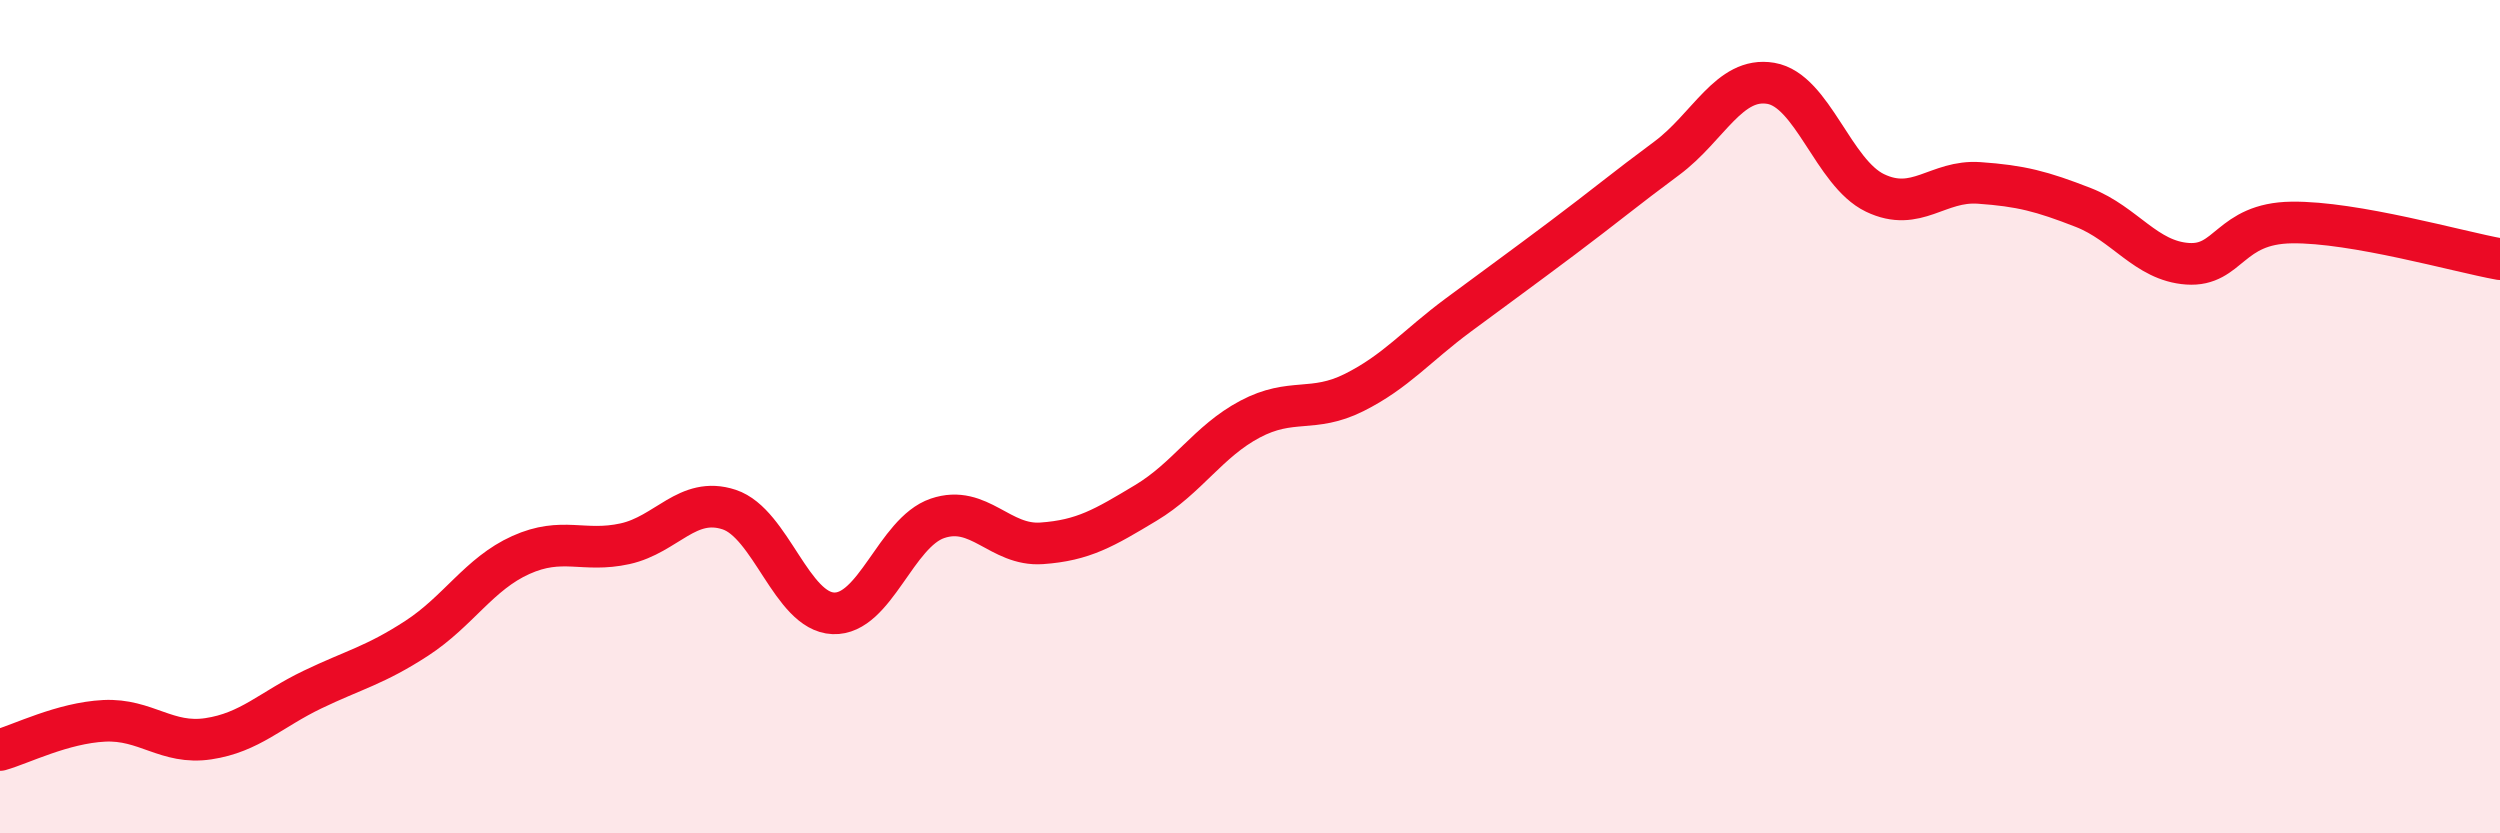
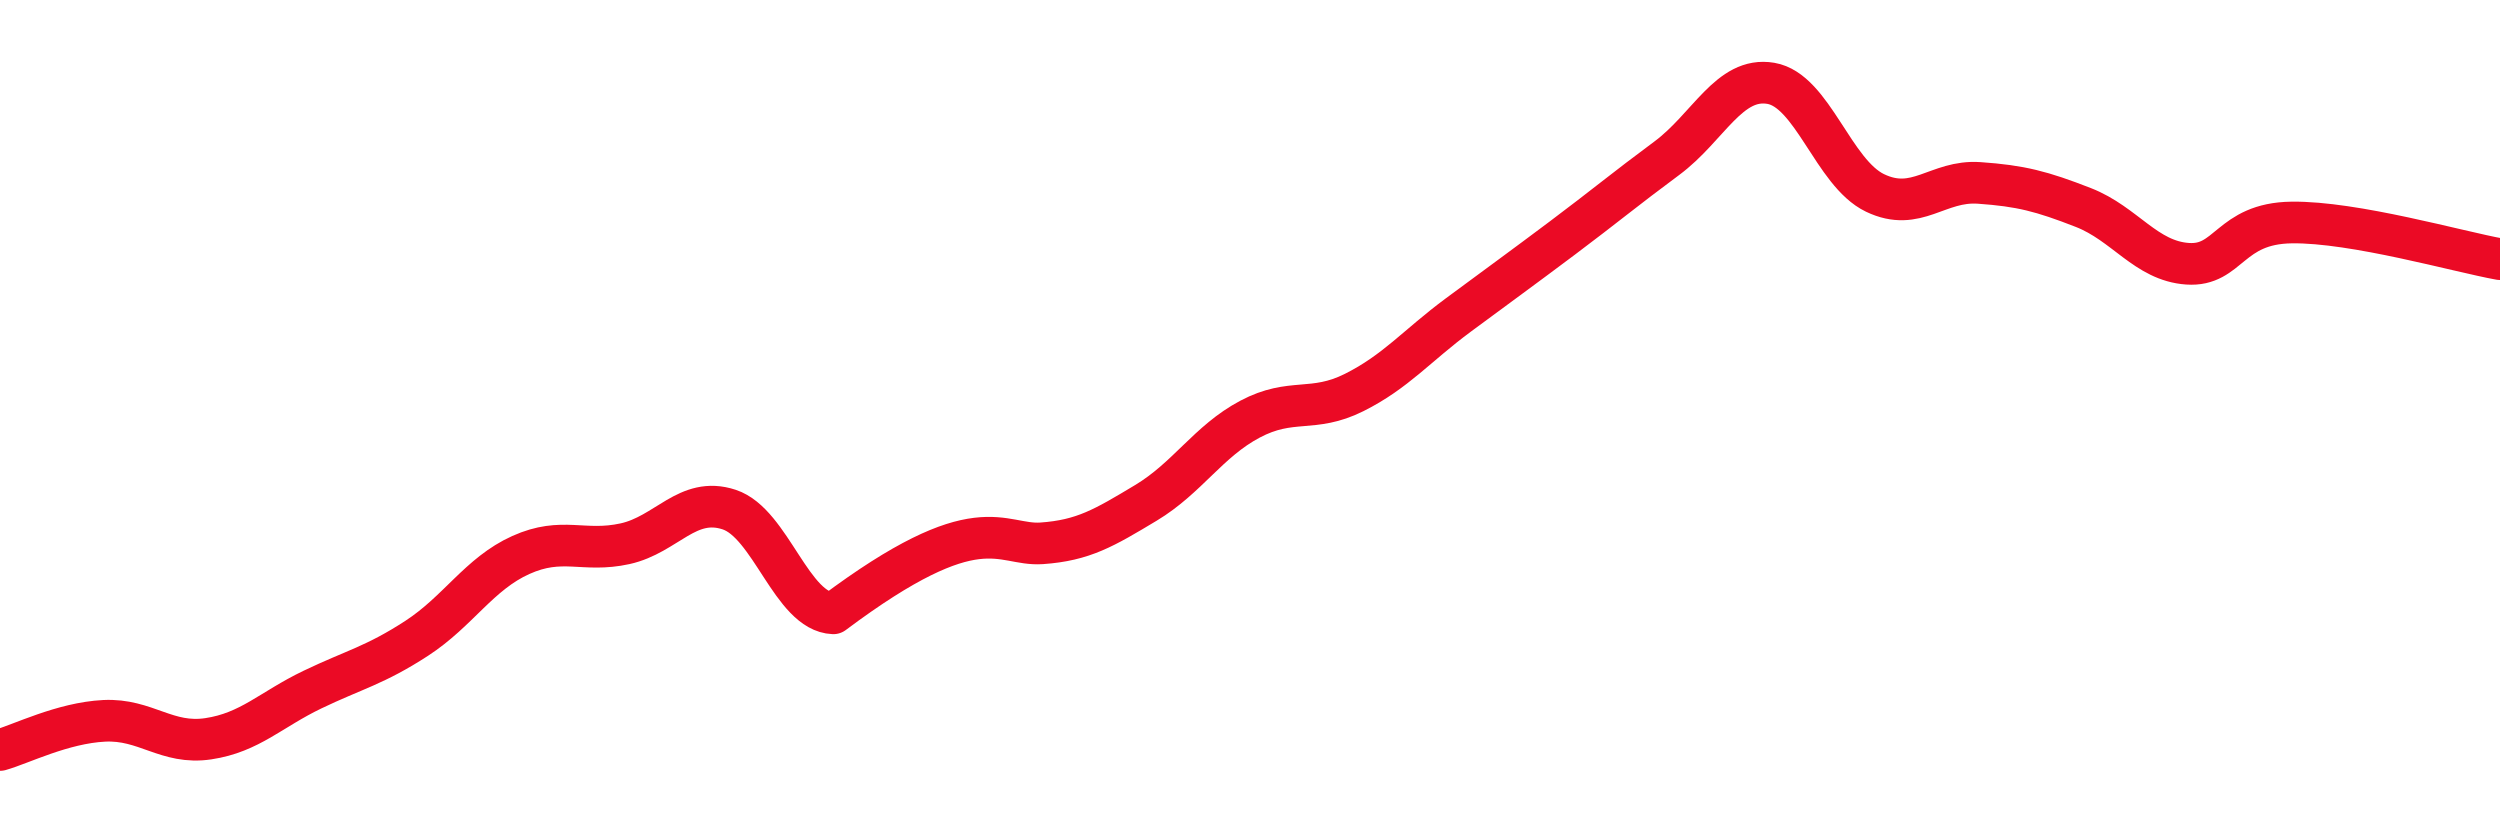
<svg xmlns="http://www.w3.org/2000/svg" width="60" height="20" viewBox="0 0 60 20">
-   <path d="M 0,18 C 0.5,17.86 1.5,17.35 2.5,17.3 C 3.5,17.25 4,17.88 5,17.73 C 6,17.58 6.5,17.03 7.5,16.55 C 8.5,16.07 9,15.97 10,15.32 C 11,14.67 11.5,13.77 12.5,13.32 C 13.5,12.87 14,13.27 15,13.05 C 16,12.83 16.5,11.9 17.5,12.23 C 18.5,12.56 19,14.68 20,14.72 C 21,14.76 21.5,12.78 22.5,12.44 C 23.5,12.1 24,13.11 25,13.04 C 26,12.97 26.5,12.67 27.5,12.07 C 28.5,11.47 29,10.59 30,10.06 C 31,9.53 31.5,9.92 32.5,9.42 C 33.5,8.92 34,8.3 35,7.56 C 36,6.82 36.5,6.46 37.5,5.71 C 38.5,4.96 39,4.54 40,3.8 C 41,3.06 41.5,1.83 42.5,2 C 43.5,2.17 44,4.15 45,4.63 C 46,5.11 46.5,4.32 47.5,4.39 C 48.5,4.46 49,4.59 50,4.98 C 51,5.37 51.5,6.26 52.5,6.33 C 53.5,6.4 53.5,5.36 55,5.34 C 56.5,5.32 59,6.04 60,6.22L60 20L0 20Z" fill="#EB0A25" opacity="0.1" stroke-linecap="round" stroke-linejoin="round" />
-   <path d="M 0,18 C 0.5,17.86 1.5,17.35 2.5,17.3 C 3.5,17.25 4,17.88 5,17.73 C 6,17.58 6.5,17.03 7.5,16.55 C 8.5,16.07 9,15.97 10,15.32 C 11,14.67 11.5,13.77 12.5,13.32 C 13.5,12.87 14,13.27 15,13.05 C 16,12.83 16.5,11.9 17.5,12.23 C 18.5,12.56 19,14.68 20,14.72 C 21,14.76 21.5,12.78 22.5,12.44 C 23.5,12.1 24,13.11 25,13.04 C 26,12.97 26.5,12.67 27.5,12.07 C 28.5,11.47 29,10.59 30,10.06 C 31,9.53 31.5,9.92 32.5,9.42 C 33.5,8.92 34,8.3 35,7.56 C 36,6.82 36.5,6.46 37.5,5.71 C 38.5,4.96 39,4.54 40,3.8 C 41,3.06 41.5,1.83 42.5,2 C 43.5,2.17 44,4.15 45,4.63 C 46,5.11 46.5,4.32 47.5,4.39 C 48.5,4.46 49,4.59 50,4.98 C 51,5.37 51.5,6.26 52.5,6.33 C 53.5,6.4 53.5,5.36 55,5.34 C 56.5,5.32 59,6.04 60,6.22" stroke="#EB0A25" stroke-width="1" fill="none" stroke-linecap="round" stroke-linejoin="round" />
+   <path d="M 0,18 C 0.5,17.86 1.5,17.35 2.5,17.3 C 3.5,17.25 4,17.88 5,17.73 C 6,17.58 6.5,17.03 7.5,16.55 C 8.5,16.07 9,15.97 10,15.32 C 11,14.67 11.5,13.77 12.5,13.32 C 13.5,12.87 14,13.27 15,13.05 C 16,12.83 16.5,11.9 17.5,12.23 C 18.5,12.56 19,14.68 20,14.72 C 23.5,12.1 24,13.11 25,13.04 C 26,12.97 26.5,12.67 27.5,12.07 C 28.5,11.47 29,10.59 30,10.06 C 31,9.53 31.5,9.92 32.5,9.42 C 33.5,8.92 34,8.3 35,7.56 C 36,6.82 36.5,6.46 37.5,5.71 C 38.5,4.96 39,4.54 40,3.8 C 41,3.06 41.5,1.83 42.5,2 C 43.5,2.17 44,4.15 45,4.63 C 46,5.11 46.5,4.32 47.5,4.39 C 48.5,4.46 49,4.59 50,4.98 C 51,5.37 51.5,6.26 52.5,6.33 C 53.5,6.4 53.5,5.36 55,5.34 C 56.5,5.32 59,6.04 60,6.22" stroke="#EB0A25" stroke-width="1" fill="none" stroke-linecap="round" stroke-linejoin="round" />
</svg>